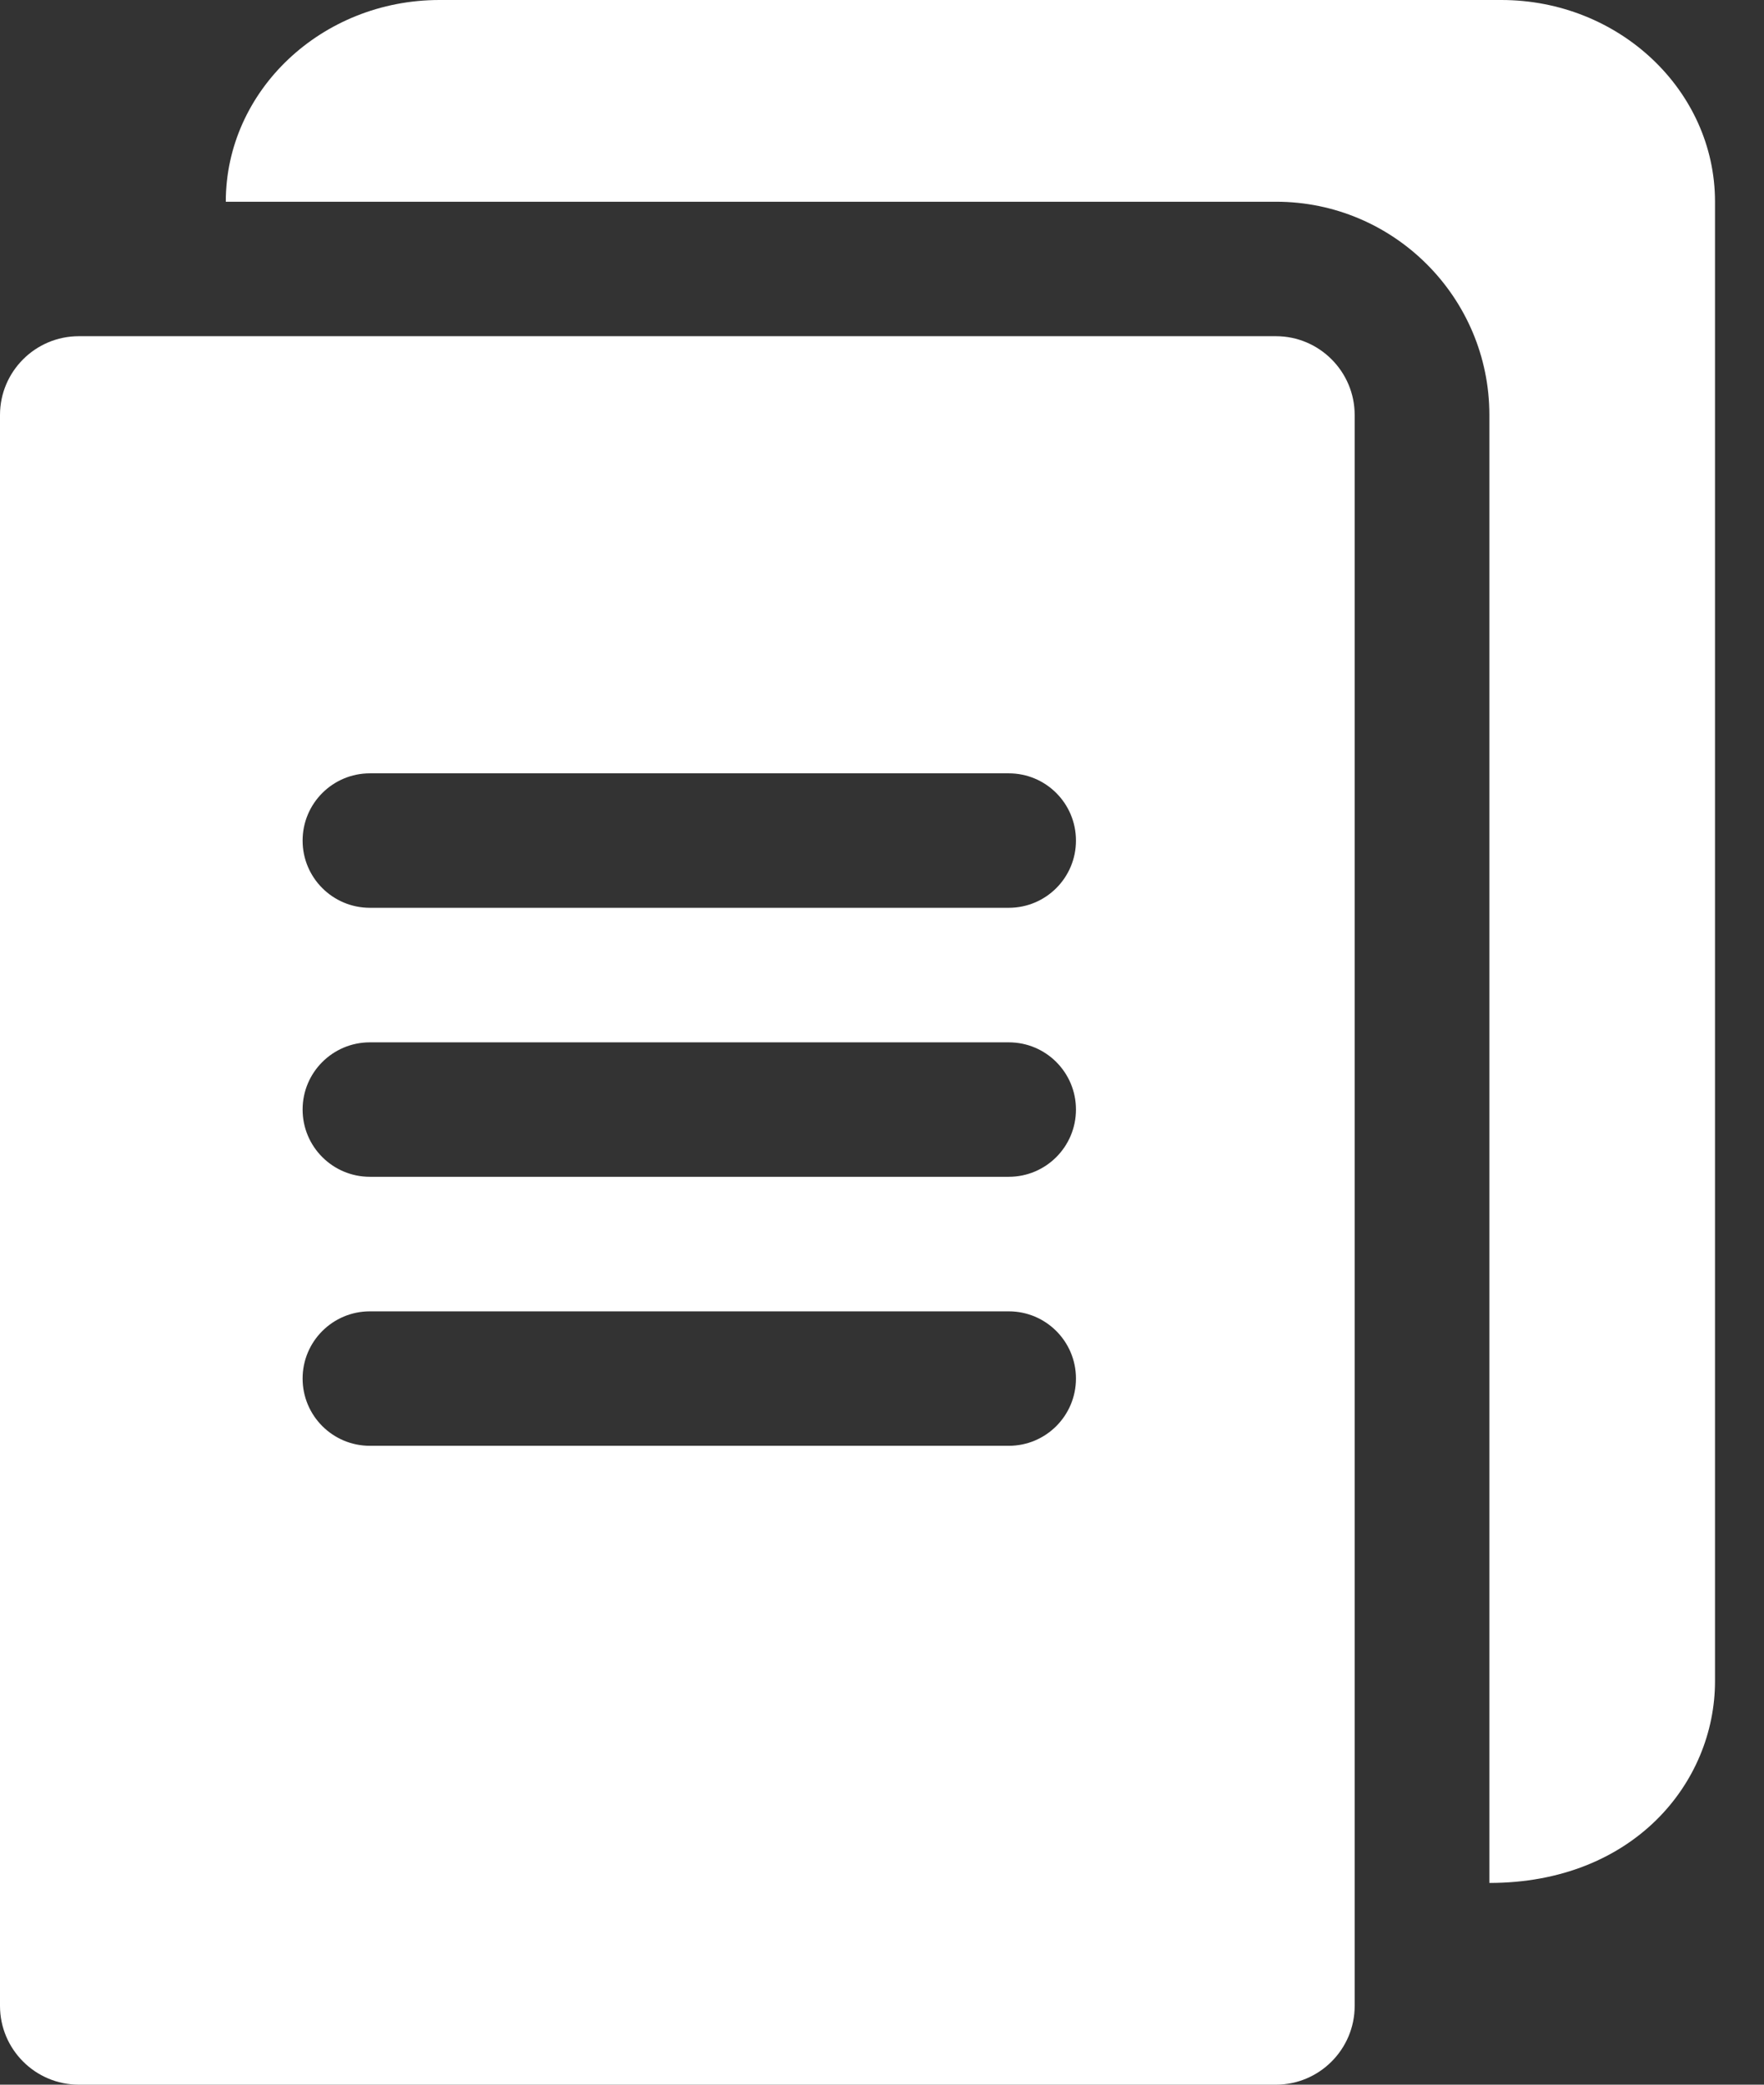
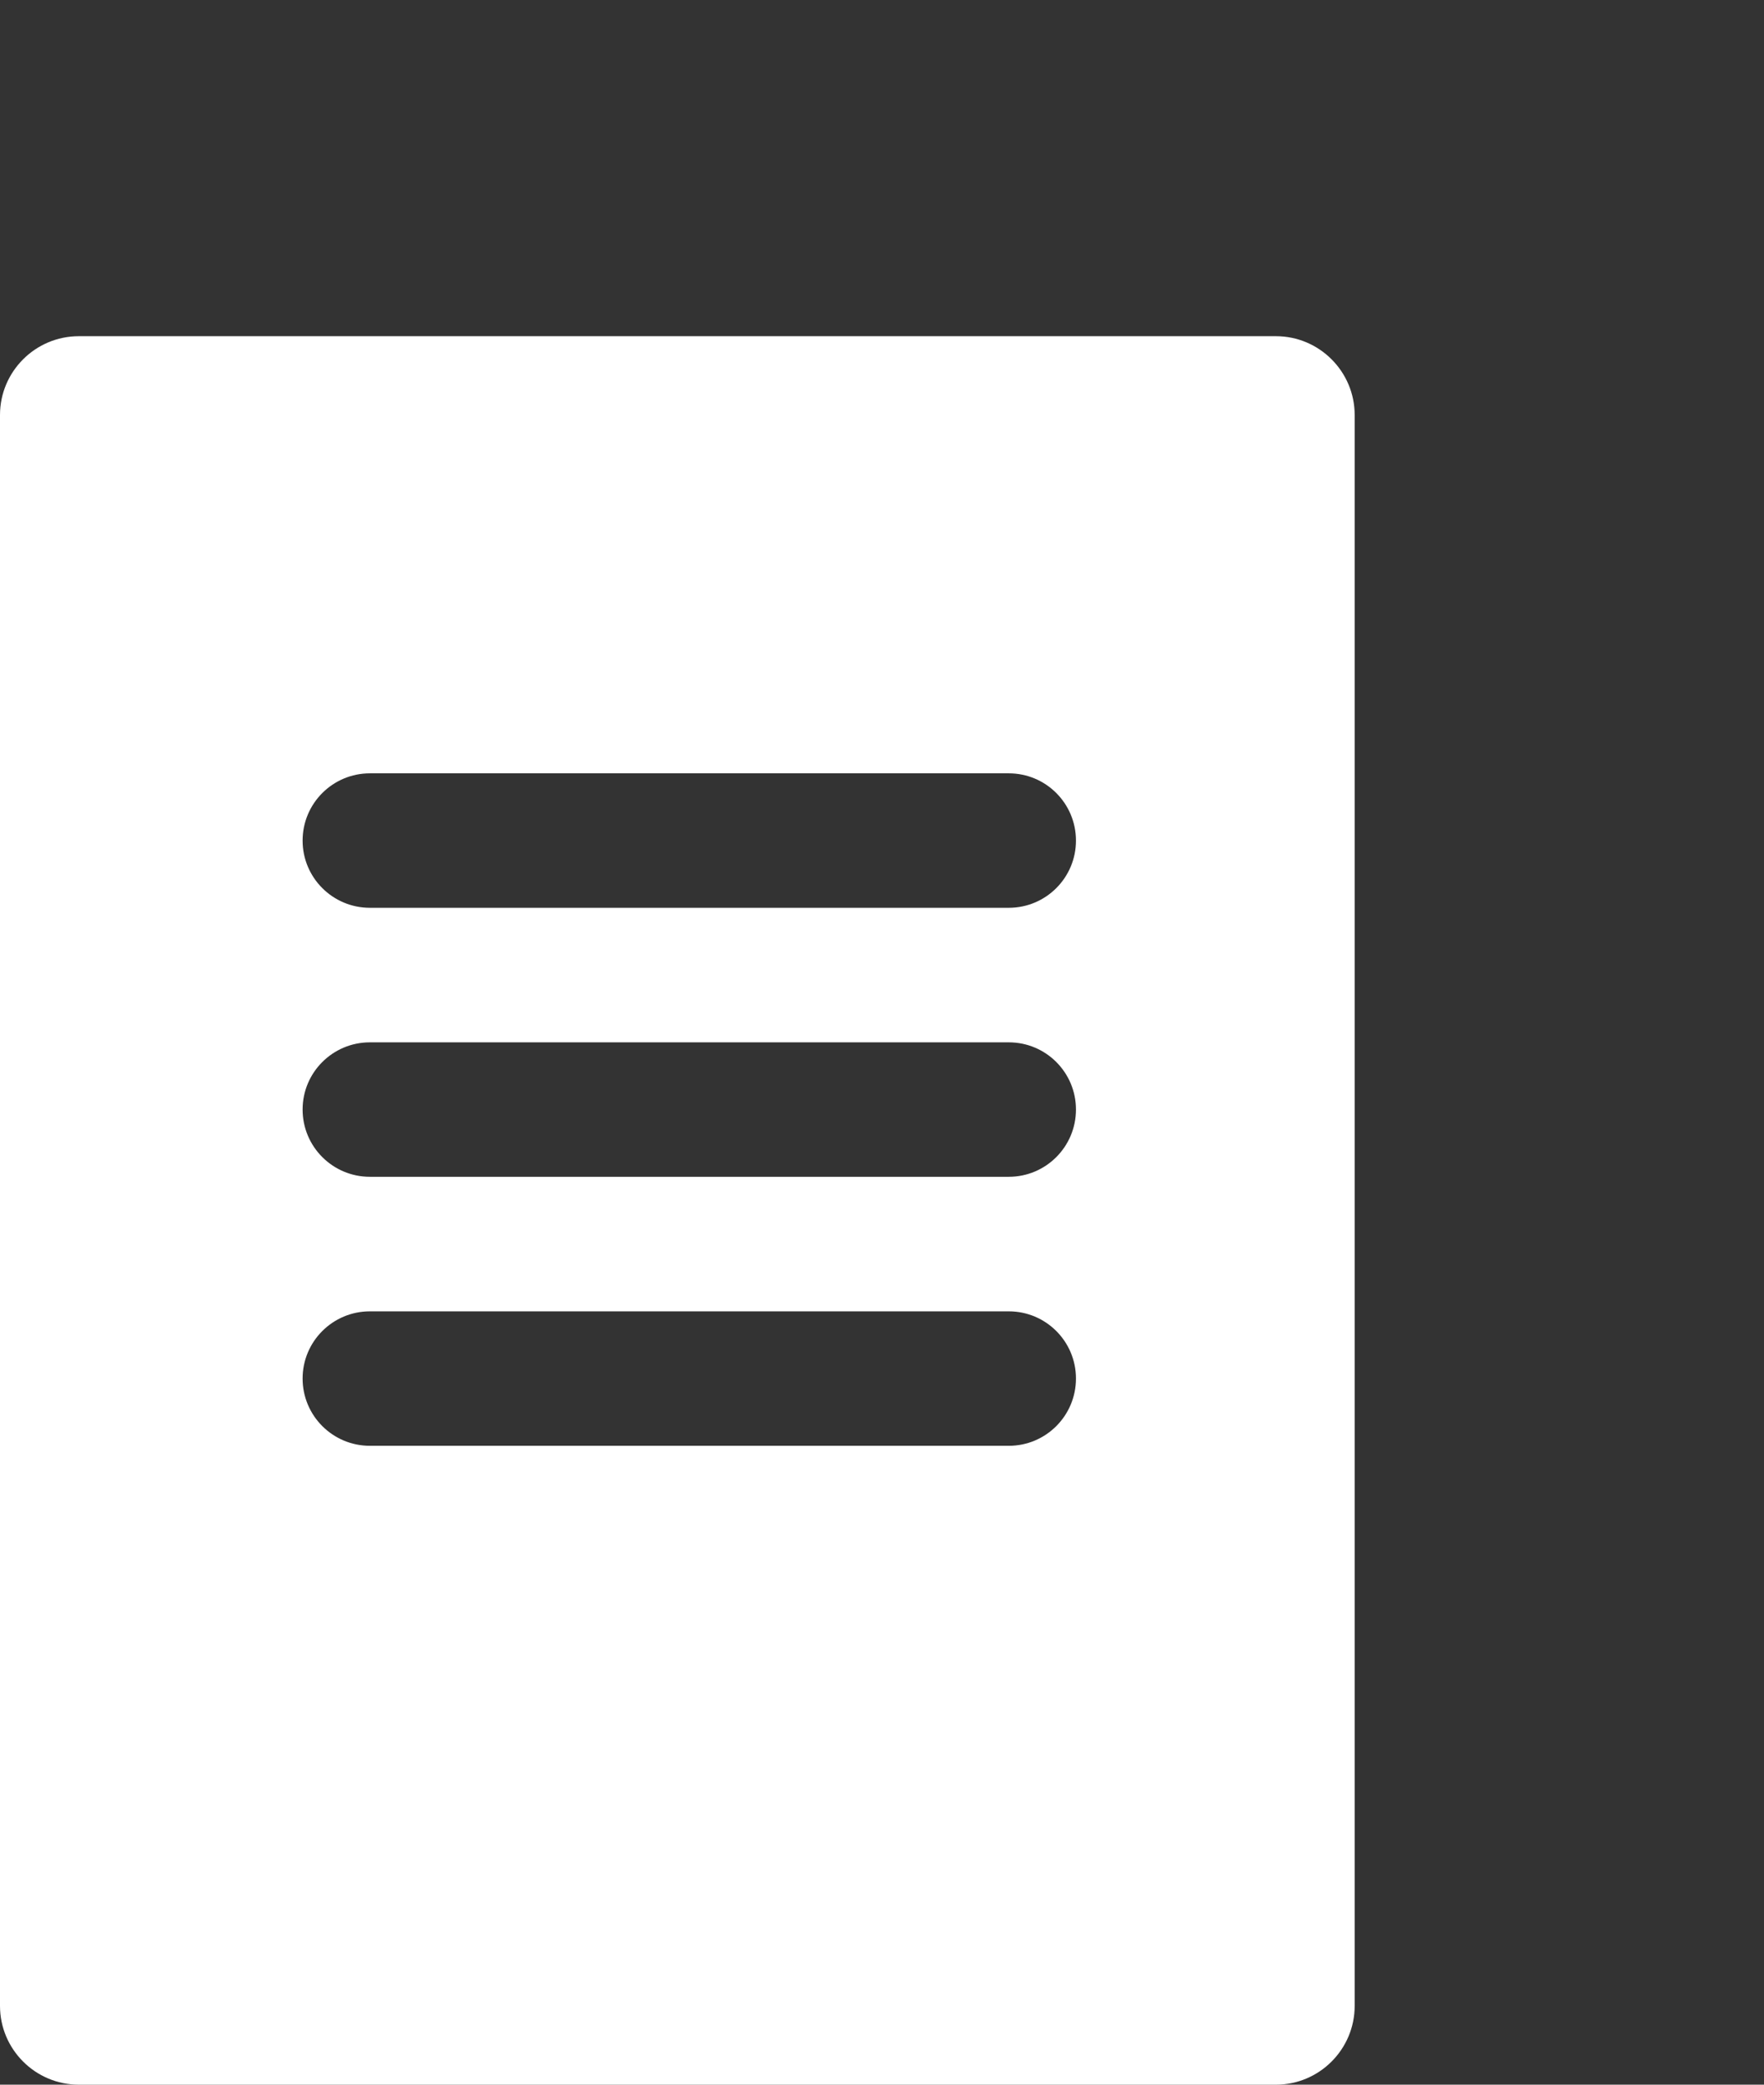
<svg xmlns="http://www.w3.org/2000/svg" width="22" height="26" viewBox="0 0 22 26" fill="none">
  <rect x="0" y="0" width="22" height="26" fill="#333333" stroke="none" />
  <path d="M15.913 4.193H0.983C0.441 4.193 0 4.634 0 5.176V25.017C0 25.559 0.441 26 0.983 26H15.913C16.454 26 16.895 25.559 16.895 25.017V5.176C16.895 4.634 16.454 4.193 15.913 4.193ZM12.581 18.032H4.613C4.15 18.032 3.774 17.657 3.774 17.193C3.774 16.73 4.15 16.355 4.613 16.355H12.581C13.044 16.355 13.419 16.73 13.419 17.193C13.419 17.657 13.044 18.032 12.581 18.032ZM12.581 14.677H4.613C4.15 14.677 3.774 14.302 3.774 13.838C3.774 13.375 4.15 13 4.613 13H12.581C13.044 13 13.419 13.375 13.419 13.838C13.419 14.302 13.044 14.677 12.581 14.677ZM12.581 11.322H4.613C4.15 11.322 3.774 10.947 3.774 10.484C3.774 10.02 4.15 9.645 4.613 9.645H12.581C13.044 9.645 13.419 10.02 13.419 10.484C13.419 10.947 13.044 11.322 12.581 11.322Z" fill="#fff" />
-   <path d="M21.389 2.516V20.968C21.389 22.234 20.37 23.484 18.575 23.484V5.176C18.575 3.709 17.382 2.516 15.915 2.516H2.816C2.816 1.129 4.012 0 5.481 0H18.724C20.193 0 21.389 1.129 21.389 2.516Z" fill="#fff" />
</svg>